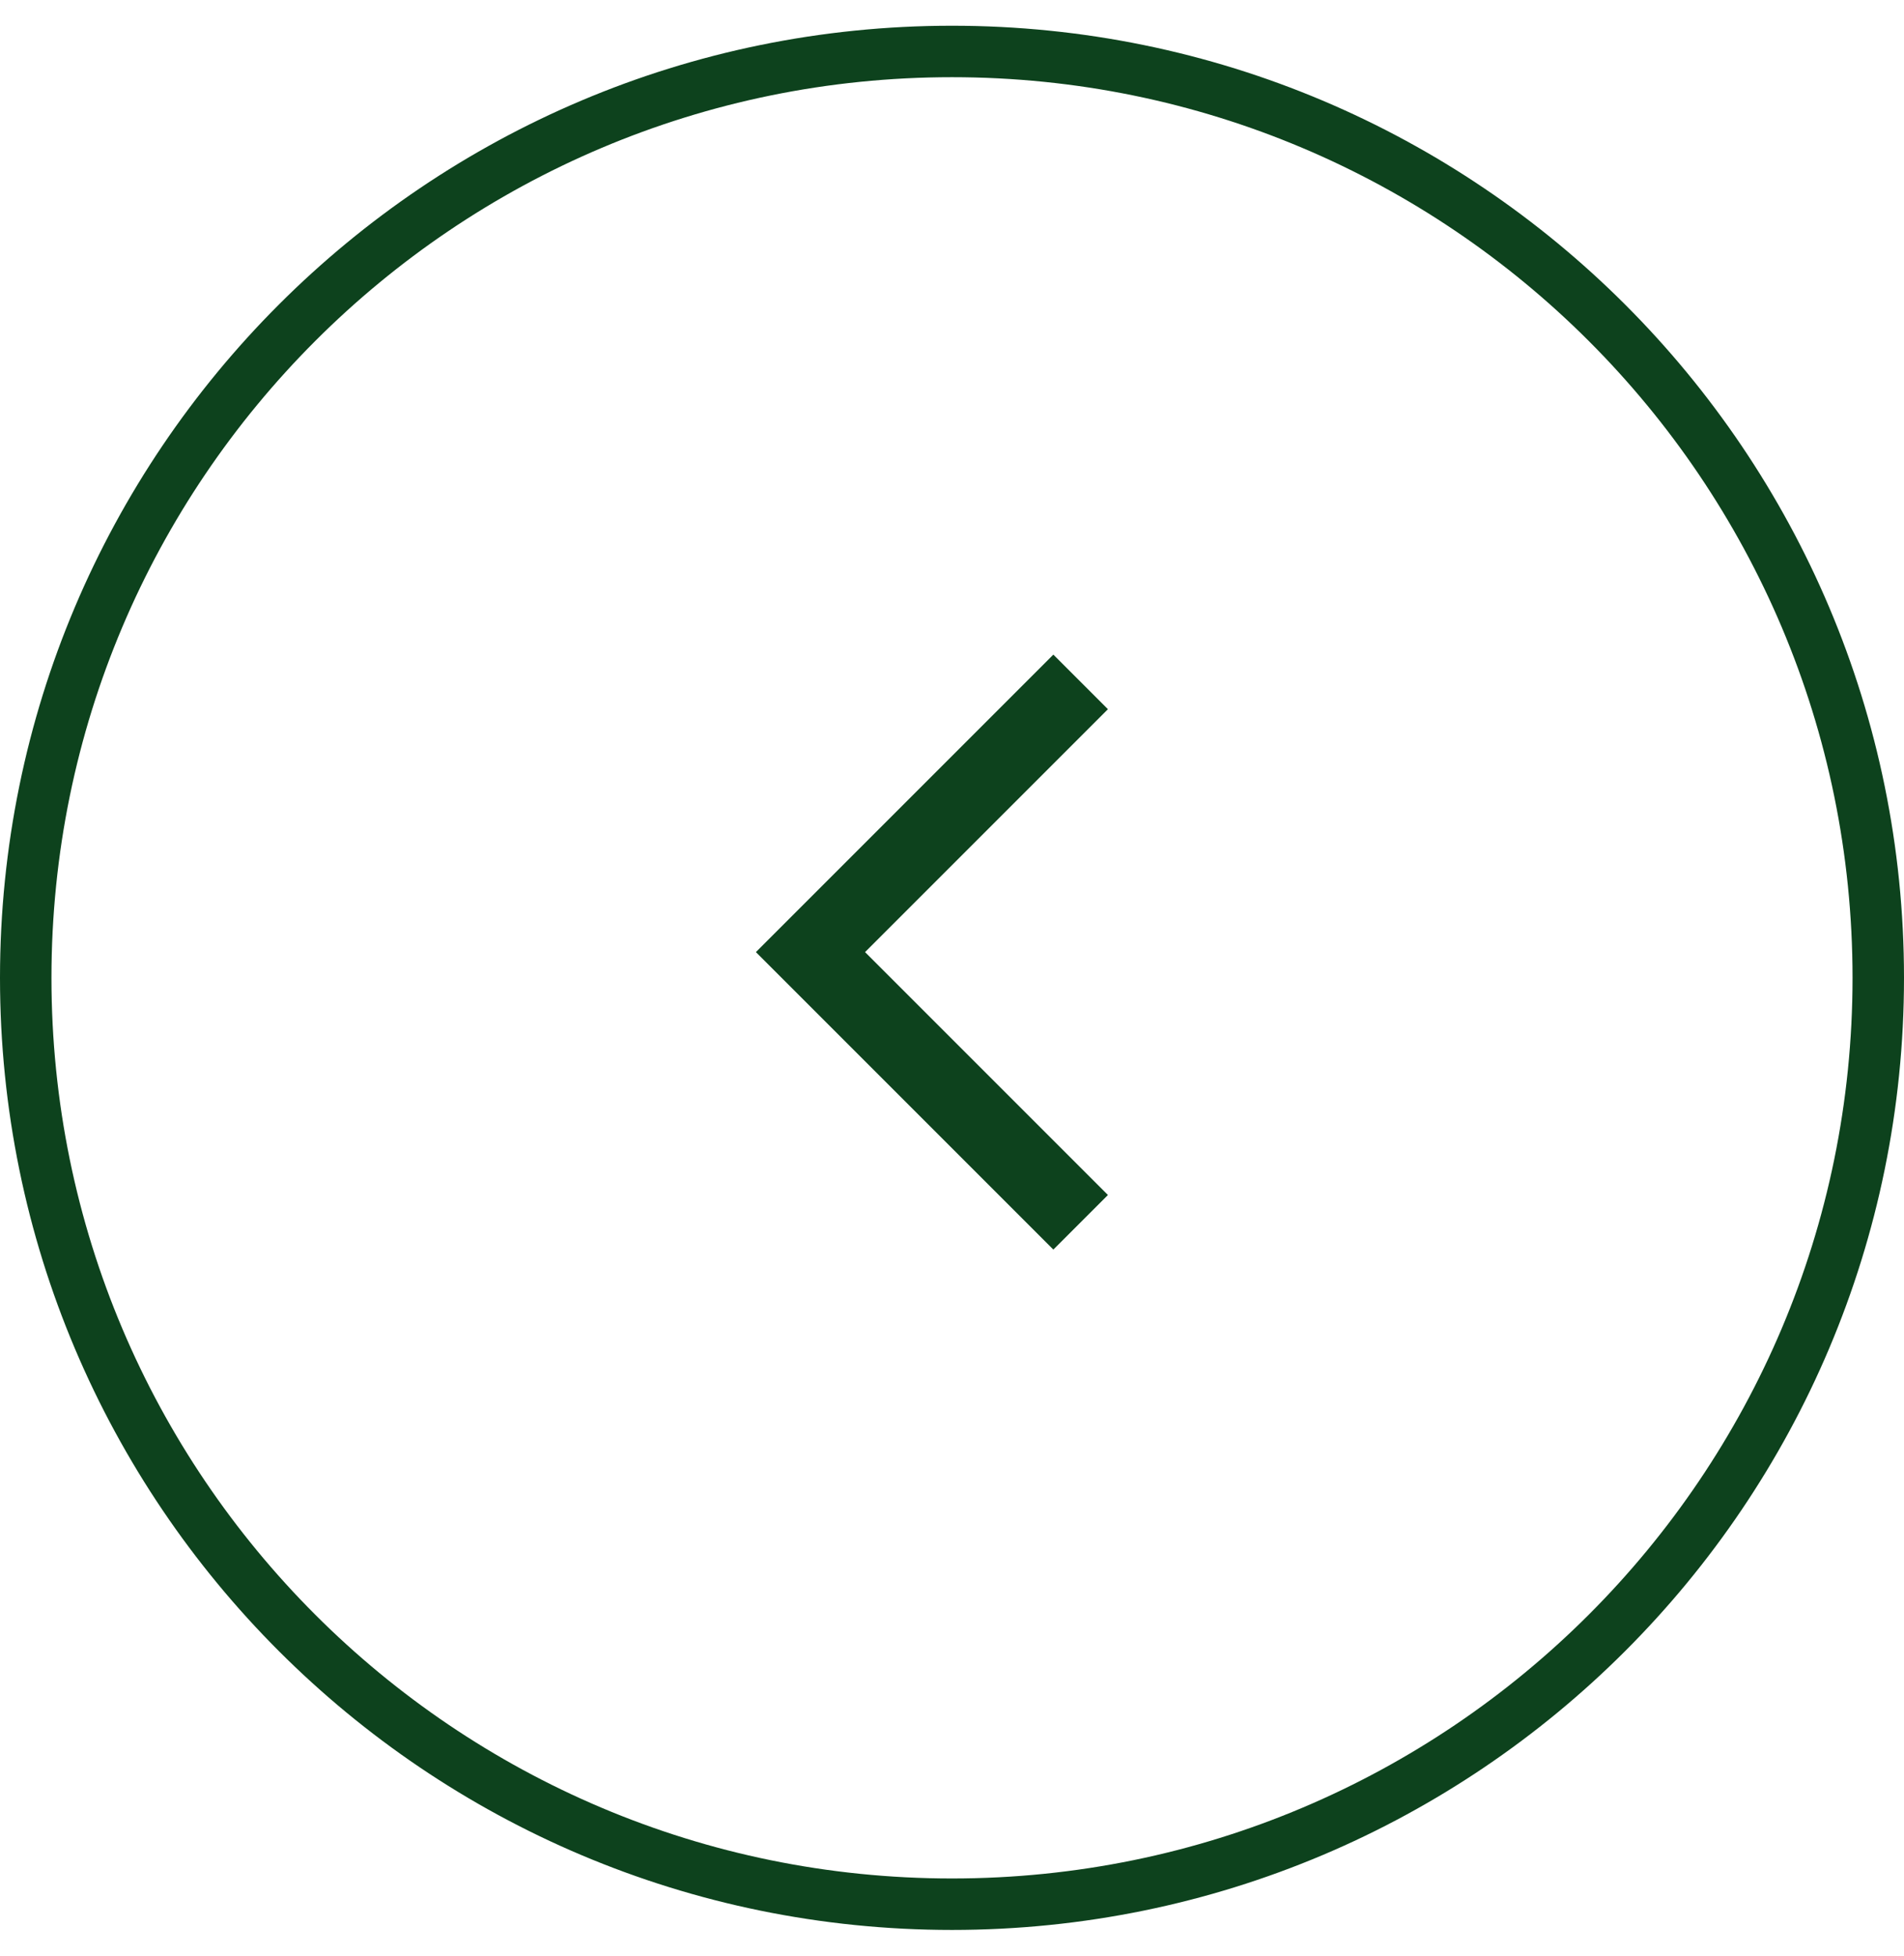
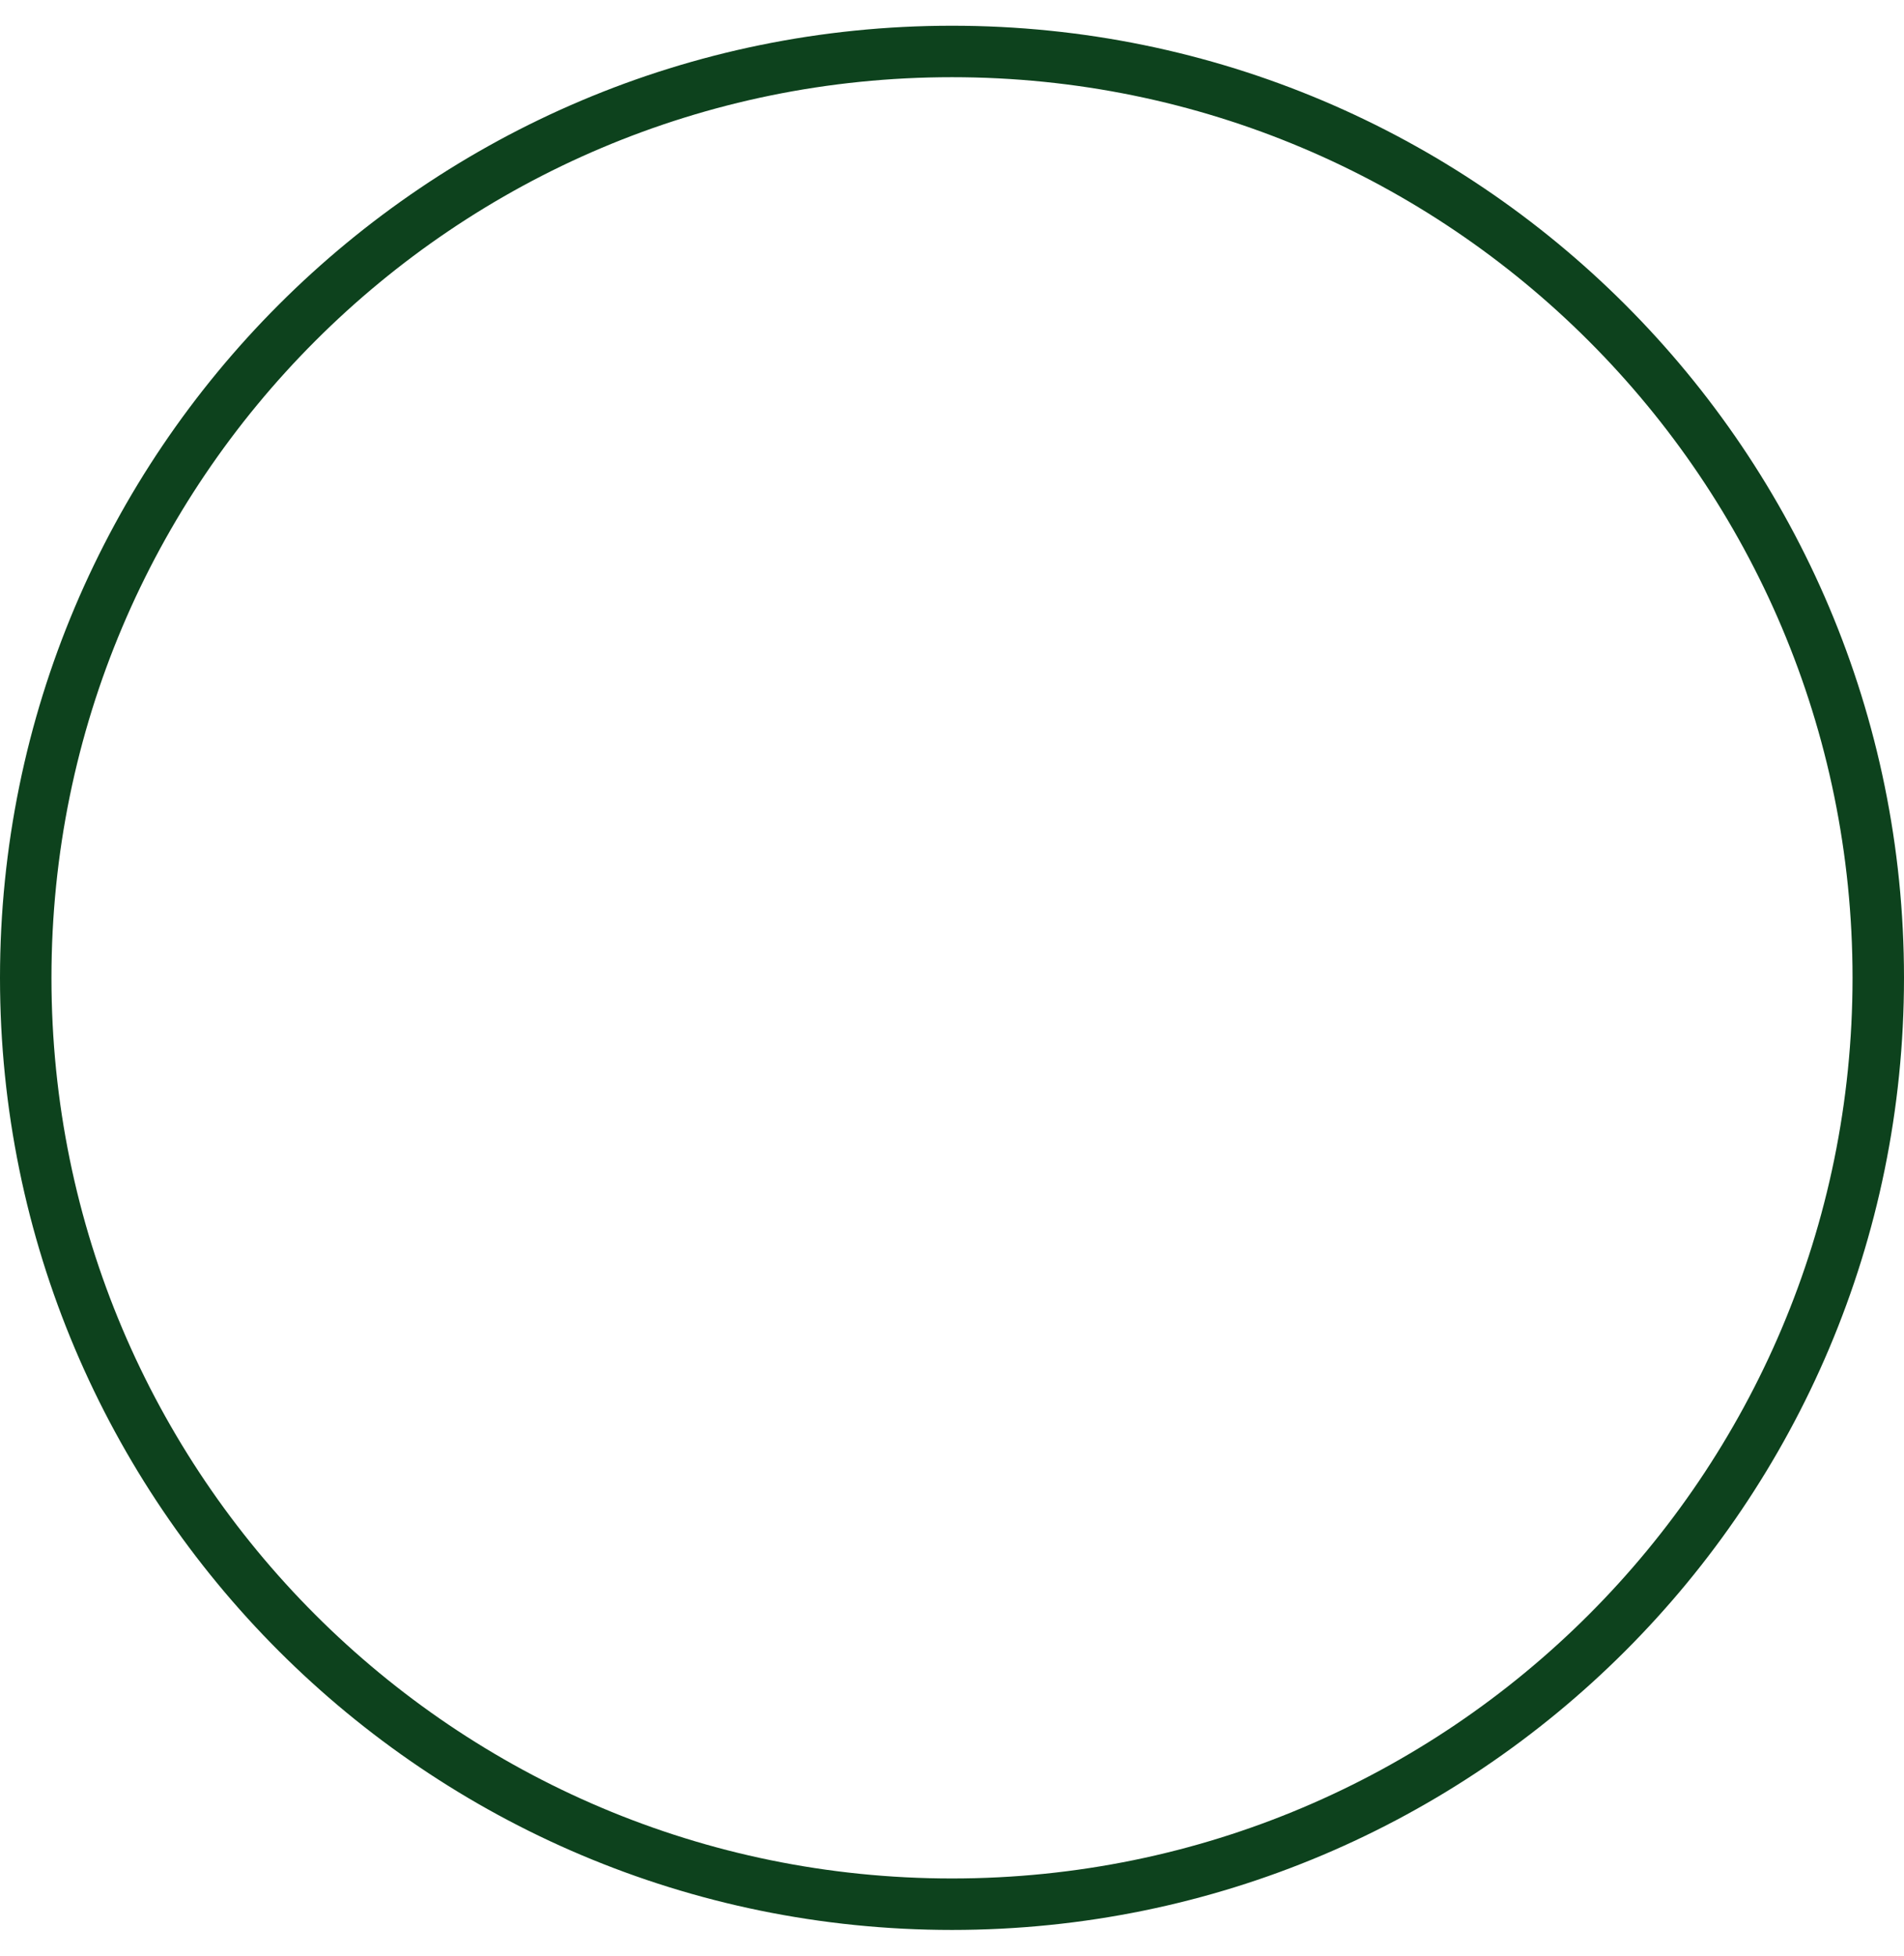
<svg xmlns="http://www.w3.org/2000/svg" width="37" height="38" viewBox="0 0 37 38" fill="none">
  <path d="M18.5 37C8.559 37 0.5 28.941 0.5 19C0.5 9.059 8.559 1 18.5 1C28.441 1 36.5 9.059 36.5 19C36.5 28.941 28.441 37 18.5 37Z" stroke="#0D421D" />
-   <path d="M21 13.25L15.75 18.5L21 23.75" stroke="#0D421D" stroke-width="1.5" />
</svg>